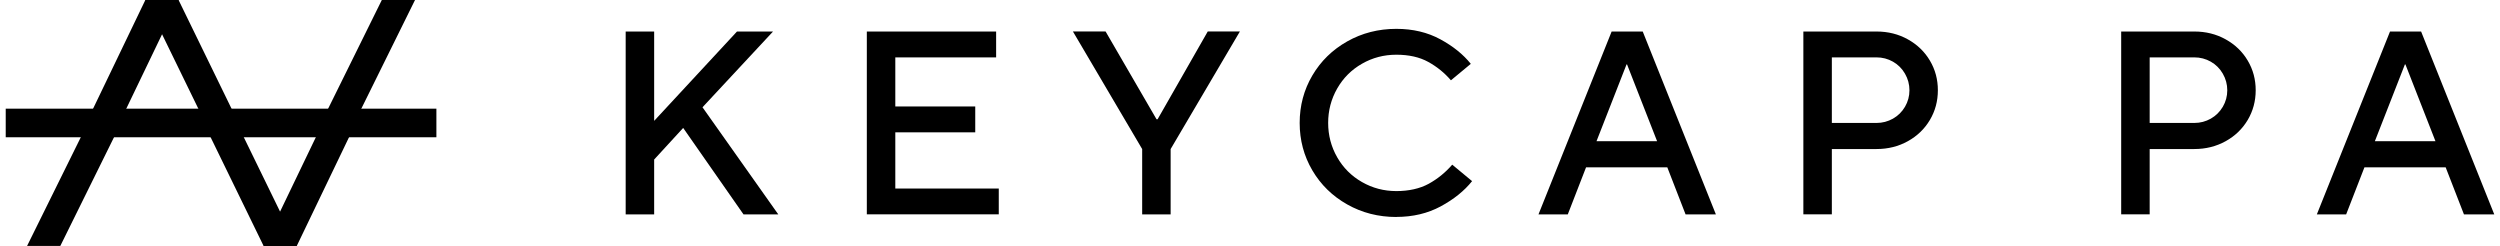
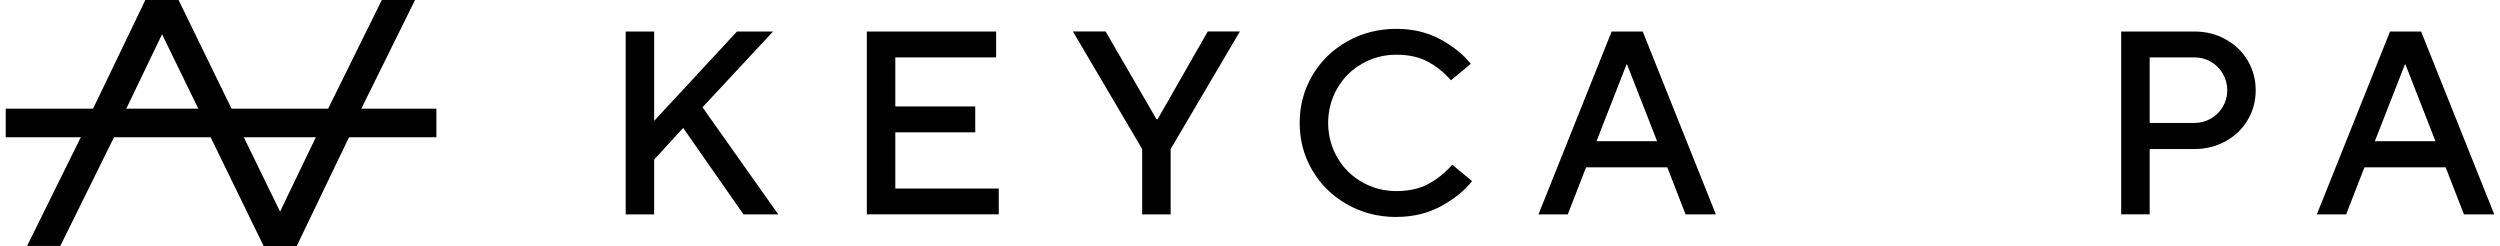
<svg xmlns="http://www.w3.org/2000/svg" width="122" height="12" viewBox="0 0 122 12" fill="none">
  <g clip-path="url(#clip0_8551_24271)">
    <path d="M21.296 5.303H0.279V6.697H21.296V5.303Z" fill="black" />
    <path d="M1.322 12L4.288 6H5.908L2.944 12H1.322Z" fill="black" />
    <path d="M4.207 6L7.093 0H8.713L5.827 6H4.207Z" fill="black" />
    <path d="M12.863 12L15.748 6H17.367L14.483 12H12.863Z" fill="black" />
    <path d="M15.668 6L18.633 0H20.253L17.288 6H15.668Z" fill="black" />
    <path d="M14.483 12L11.557 6H9.938L12.863 12H14.483Z" fill="black" />
    <path d="M11.639 6L8.714 0H7.094L10.018 6H11.639Z" fill="black" />
    <path d="M30.533 10.462V1.538H31.923V5.898L35.965 1.538H37.724L34.282 5.235L37.98 10.462H36.283L33.339 6.243L31.923 7.785V10.462H30.533Z" fill="black" />
    <path d="M42.301 10.462V1.538H48.611V2.8H43.691V5.197H47.592V6.459H43.691V9.199H48.74V10.46H42.302L42.301 10.462Z" fill="black" />
    <path d="M55.738 10.462V7.274L52.359 1.537H53.953L56.439 5.821H56.49L58.938 1.537H60.506L57.127 7.274V10.462H55.738Z" fill="black" />
    <path d="M68.141 10.589C67.265 10.589 66.466 10.384 65.744 9.976C65.021 9.569 64.454 9.014 64.042 8.313C63.63 7.611 63.424 6.84 63.424 5.999C63.424 5.158 63.63 4.386 64.042 3.684C64.454 2.983 65.021 2.429 65.744 2.021C66.466 1.613 67.265 1.408 68.141 1.408C68.948 1.408 69.665 1.579 70.289 1.918C70.914 2.258 71.408 2.657 71.775 3.116L70.805 3.919C70.491 3.553 70.121 3.254 69.696 3.02C69.271 2.786 68.752 2.67 68.141 2.67C67.53 2.67 66.978 2.817 66.465 3.11C65.951 3.404 65.547 3.807 65.254 4.321C64.96 4.836 64.814 5.395 64.814 5.997C64.814 6.6 64.96 7.16 65.254 7.674C65.547 8.187 65.951 8.591 66.465 8.884C66.978 9.178 67.537 9.325 68.141 9.325C68.745 9.325 69.288 9.206 69.722 8.968C70.155 8.729 70.537 8.42 70.869 8.036L71.838 8.839C71.456 9.316 70.946 9.725 70.309 10.07C69.671 10.414 68.948 10.586 68.141 10.586V10.589Z" fill="black" />
    <path d="M75.078 10.462L78.648 1.538H80.165L83.735 10.462H82.256L81.365 8.167H77.399L76.508 10.462H75.079H75.078ZM77.909 6.892H80.867L79.4 3.144H79.375L77.909 6.892Z" fill="black" />
-     <path d="M88.004 10.462V1.538H91.574C92.136 1.538 92.645 1.665 93.104 1.921C93.562 2.176 93.922 2.522 94.18 2.959C94.44 3.397 94.568 3.879 94.568 4.405C94.568 4.932 94.439 5.414 94.18 5.852C93.921 6.289 93.562 6.636 93.104 6.89C92.645 7.146 92.134 7.273 91.574 7.273H89.394V10.46H88.004V10.462ZM91.574 6C91.863 6 92.13 5.929 92.377 5.79C92.624 5.65 92.819 5.457 92.964 5.21C93.108 4.963 93.181 4.696 93.181 4.407C93.181 4.118 93.109 3.848 92.964 3.597C92.82 3.346 92.624 3.151 92.377 3.01C92.13 2.87 91.862 2.8 91.574 2.8H89.394V6H91.574Z" fill="black" />
    <path d="M103.514 10.462V1.538H107.084C107.645 1.538 108.155 1.665 108.613 1.921C109.072 2.176 109.432 2.522 109.69 2.959C109.95 3.397 110.078 3.879 110.078 4.405C110.078 4.932 109.948 5.414 109.69 5.852C109.43 6.289 109.072 6.636 108.613 6.89C108.155 7.144 107.644 7.273 107.084 7.273H104.904V10.46H103.514V10.462ZM107.084 6C107.373 6 107.64 5.929 107.887 5.79C108.134 5.65 108.328 5.457 108.474 5.21C108.618 4.963 108.691 4.696 108.691 4.407C108.691 4.118 108.619 3.848 108.474 3.597C108.33 3.346 108.134 3.151 107.887 3.01C107.64 2.87 107.372 2.8 107.084 2.8H104.904V6H107.084Z" fill="black" />
-     <path d="M113.062 10.462L116.633 1.538H118.15L121.72 10.462H120.241L119.349 8.167H115.384L114.492 10.462H113.064H113.062ZM115.893 6.892H118.851L117.385 3.144H117.359L115.893 6.892Z" fill="black" />
+     <path d="M113.062 10.462L116.633 1.538H118.15L121.72 10.462H120.241L119.349 8.167H115.384L114.492 10.462H113.064H113.062ZM115.893 6.892H118.851L117.385 3.144H117.359Z" fill="black" />
  </g>
  <defs>
    <clipPath id="clip0_8551_24271">
      <rect width="121.441" height="12" fill="white" transform="translate(0.279)" />
    </clipPath>
  </defs>
</svg>